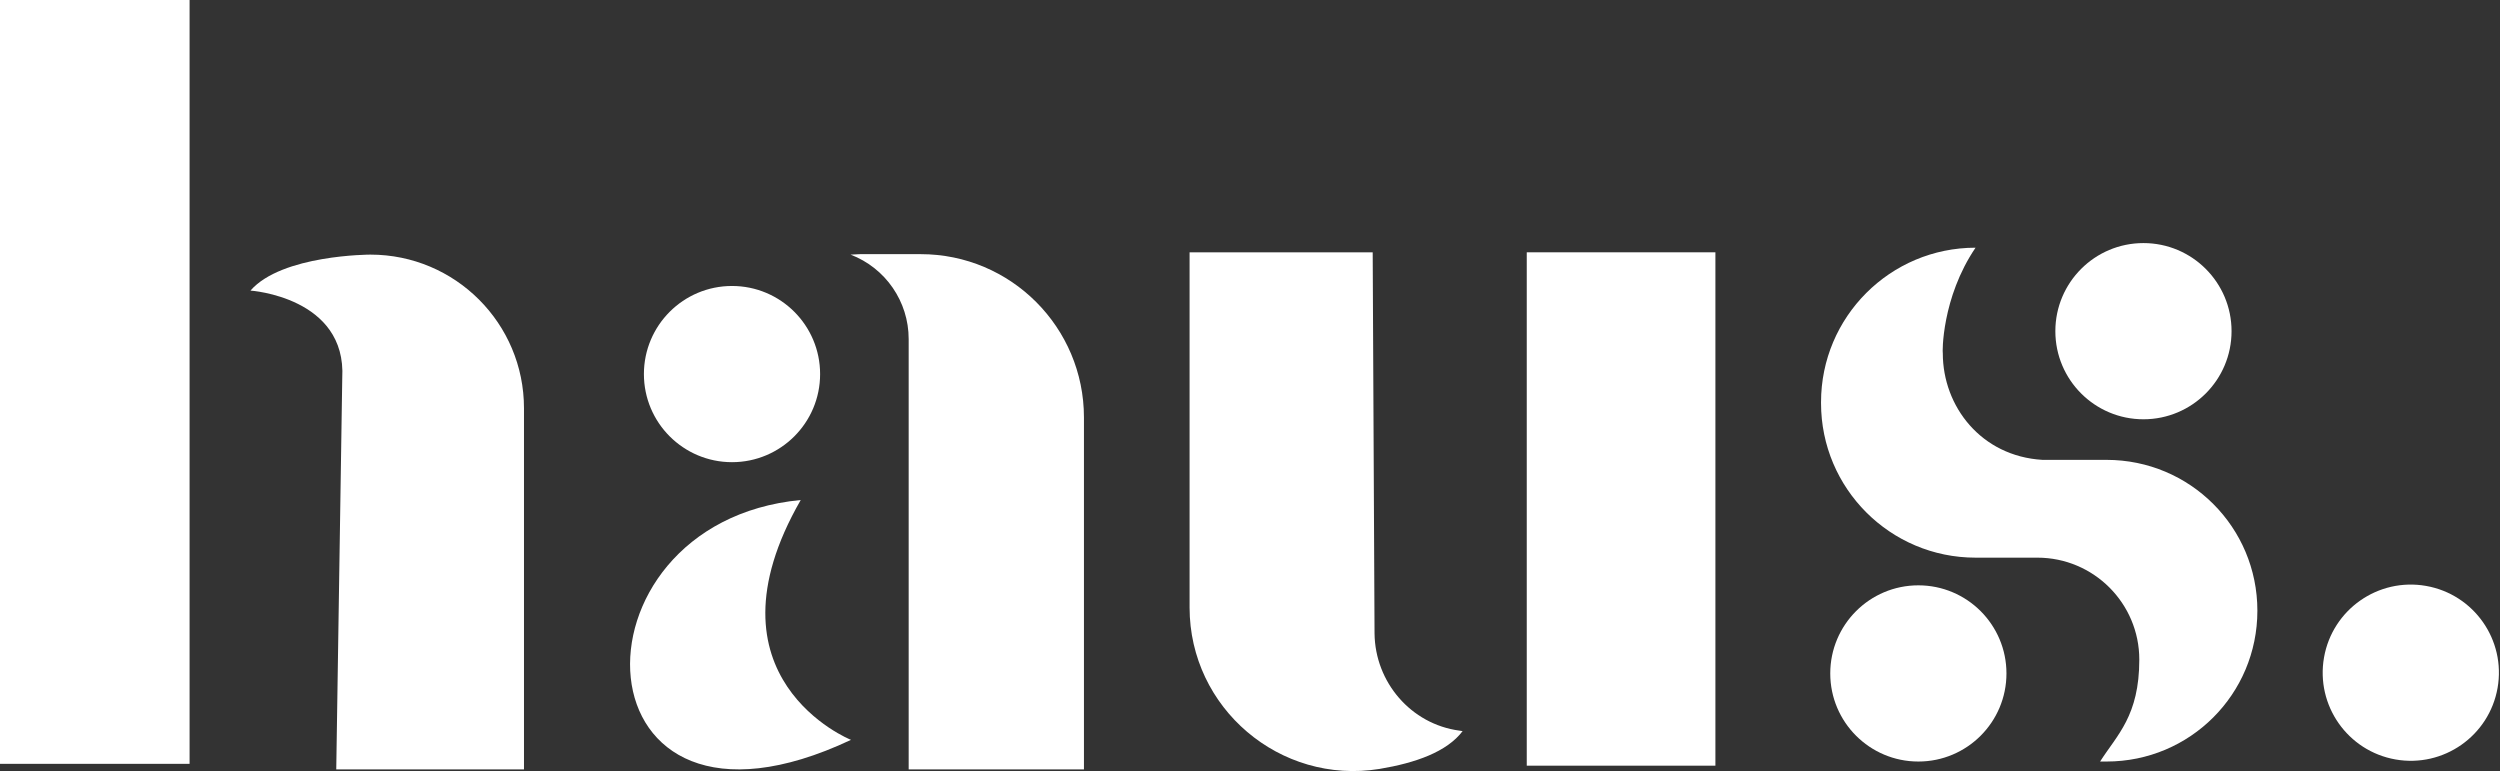
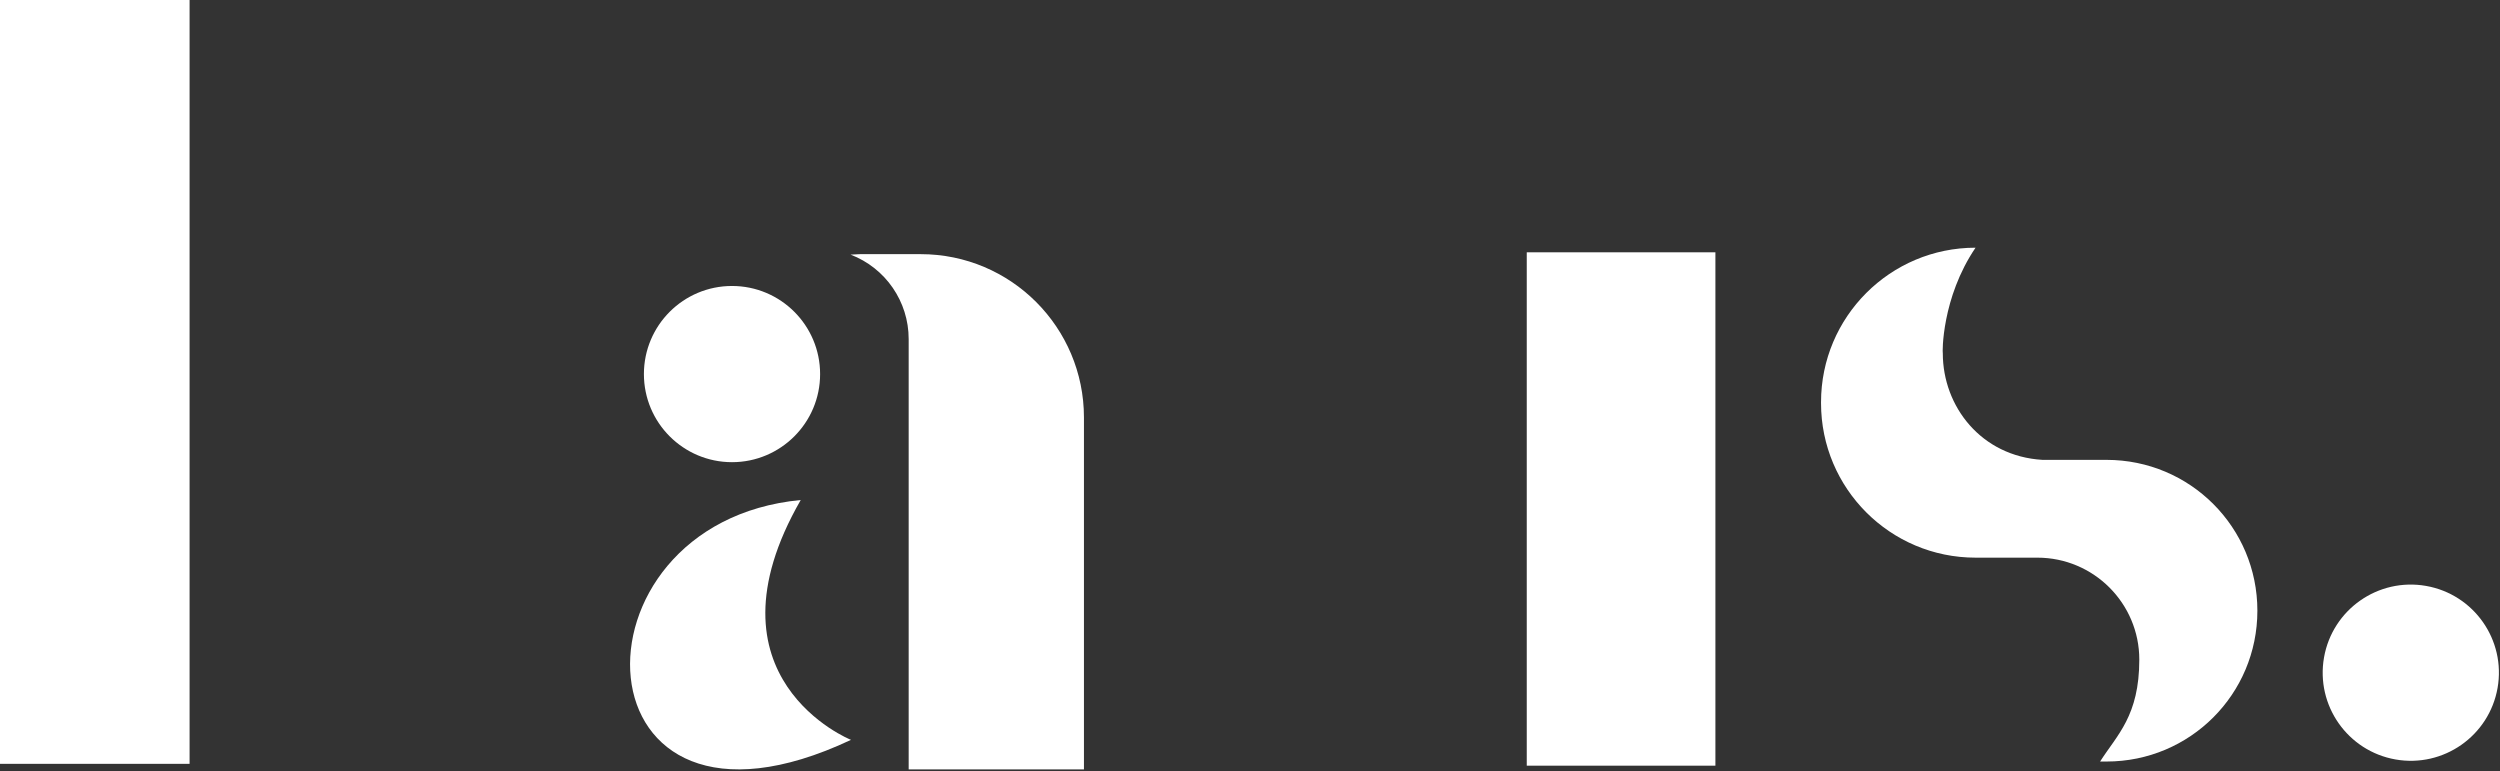
<svg xmlns="http://www.w3.org/2000/svg" version="1.1" id="Layer_1" x="0px" y="0px" width="542px" height="167.2px" viewBox="0 0 542 167.2" style="enable-background:new 0 0 542 167.2;" xml:space="preserve">
  <rect x="0" y="0" width="542" height="167.2" fill="#333333" stroke="none" />
  <style type="text/css">
	.st0{fill:#FFFFFF;}
</style>
  <g>
    <g>
      <rect class="st0" width="41.1" height="165.6" />
-       <path class="st0" d="M72.9,166.8h40.7V88.5c0-18.4-14.9-33.3-33.3-33.3c0,0-19.2,0-26,7.8c0,0,20.9,1.4,19.9,19L72.9,166.8z" />
    </g>
    <g>
      <circle class="st0" cx="158.7" cy="81.1" r="19.1" />
      <path class="st0" d="M173.6,108.4c-52.3,5-49.6,80.5,10.9,52C184.4,160.4,151.4,147,173.6,108.4z" />
      <path class="st0" d="M186.5,55.1h13.1c19.6,0,35.4,15.9,35.4,35.4v76.3h-38V73.5c0-8.1-5-15.4-12.6-18.3L186.5,55.1z" />
    </g>
    <g>
-       <circle class="st0" cx="415.9" cy="146" r="19.1" />
-       <ellipse class="st0" cx="464.7" cy="71.8" rx="19.1" ry="19.1" />
      <path class="st0" d="M428.3,53.7L428.3,53.7c-18.5,0-33.5,15-33.5,33.5v0.2c0,18.5,15,33.5,33.5,33.5h13.4    c12.2,0,22.1,9.9,22.1,22.1l0,0c0,12.2-4.8,16.3-8.5,22.1h1.4c18.1,0,32.7-14.6,32.7-32.7l0,0c0-18.1-14.6-32.7-32.7-32.7h-13.9    c-13.3-0.8-21.6-11.6-21.6-23.1C421.1,76.6,420.9,64.6,428.3,53.7L428.3,53.7z" />
    </g>
    <g>
-       <path class="st0" d="M297.6,54.7h-39.7v77c0,21.8,19.6,38.5,41.2,35c7.8-1.3,14.6-3.7,18-8.2c0,0-0.2,0-0.7-0.1    c-10.5-1.4-18.3-10.5-18.4-21.1L297.6,54.7z" />
      <rect x="331" y="54.7" class="st0" width="40.9" height="111.3" />
    </g>
    <ellipse transform="matrix(0.173 -0.985 0.985 0.173 288.39 635.638)" class="st0" cx="522.9" cy="146" rx="19.1" ry="19.1" />
  </g>
</svg>